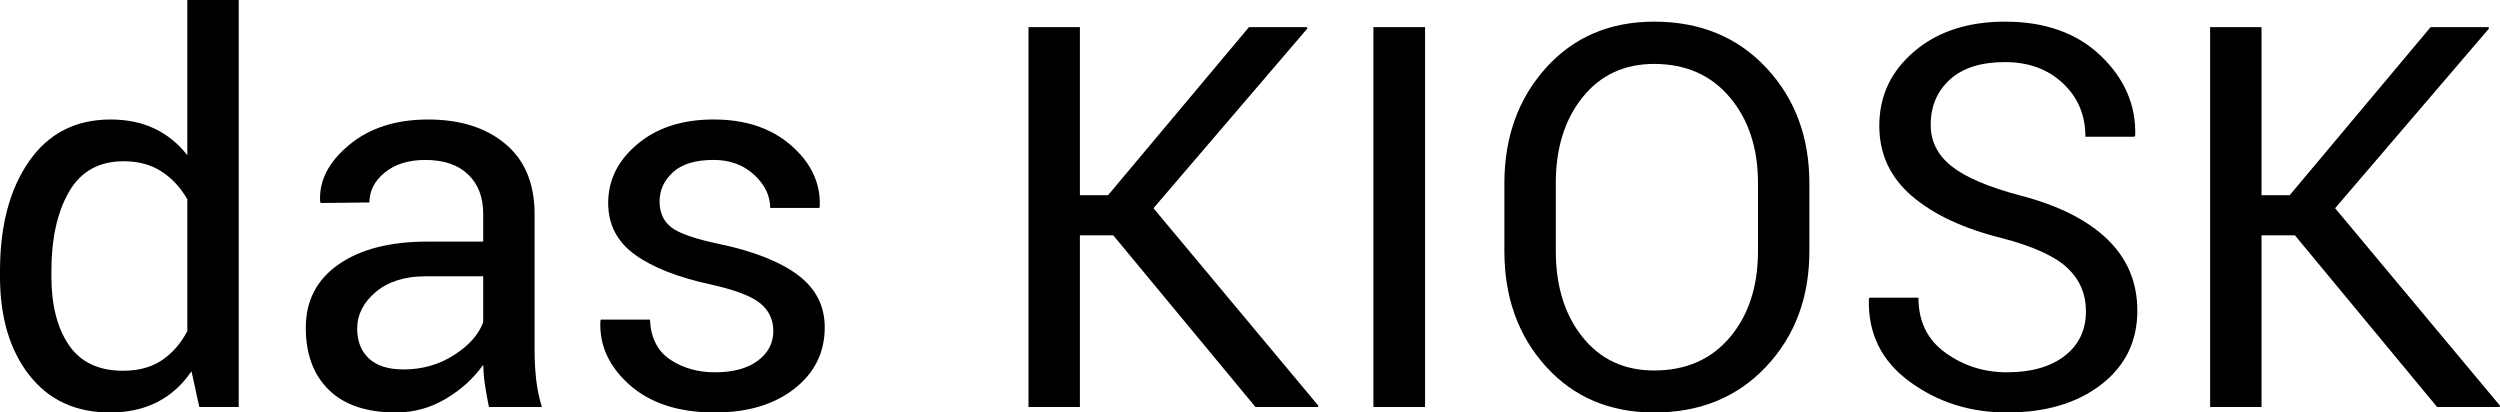
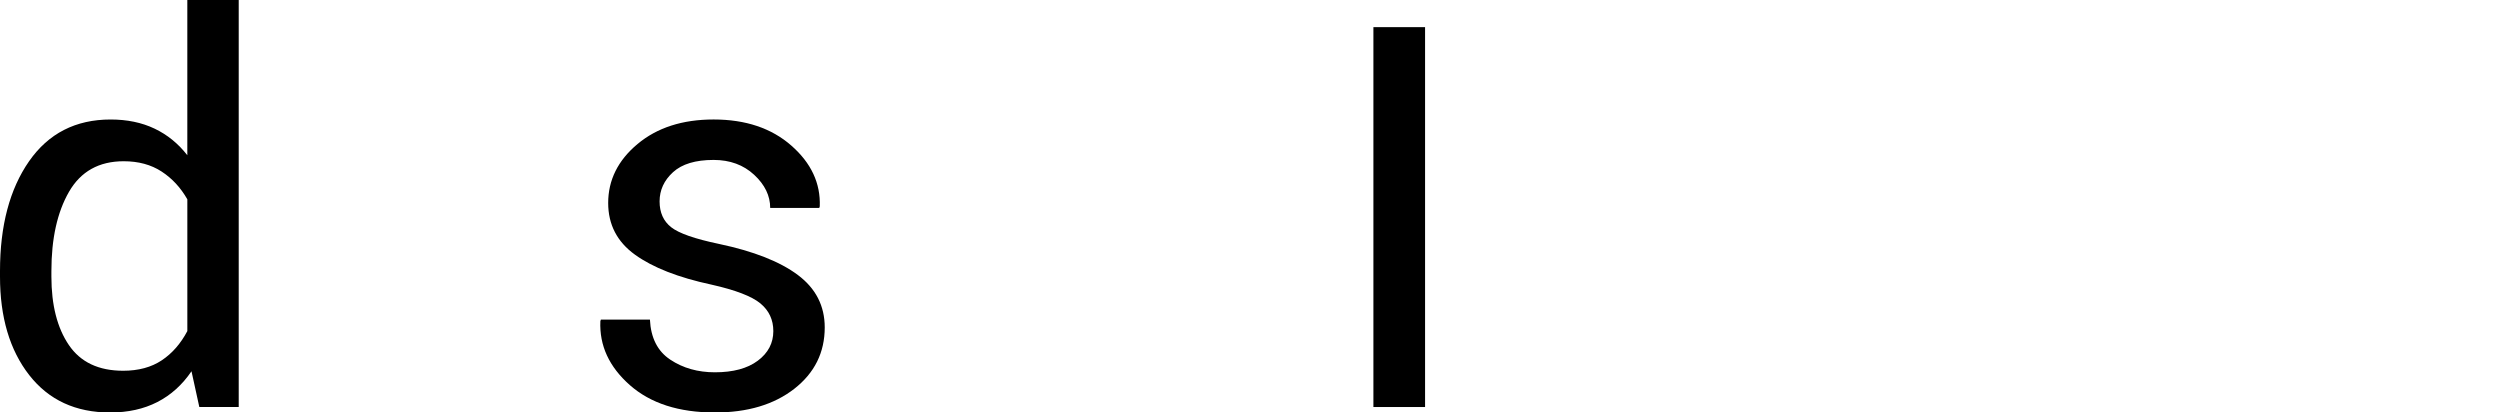
<svg xmlns="http://www.w3.org/2000/svg" version="1.1" id="Ebene_1" x="0px" y="0px" width="400px" height="66px" viewBox="0 0 400 66" enable-background="new 0 0 400 66" xml:space="preserve">
  <g>
    <path d="M0,43.374c0-7.265,1.551-13.122,4.653-17.575c3.104-4.452,7.452-6.679,13.046-6.679c2.644,0,4.988,0.487,7.033,1.461   c2.045,0.975,3.792,2.394,5.239,4.258V0.001h8.224v65.122h-6.304l-1.252-5.721c-1.475,2.172-3.298,3.813-5.468,4.927   c-2.171,1.112-4.69,1.67-7.556,1.67c-5.511,0-9.824-1.996-12.941-5.99C1.558,56.016,0,50.762,0,44.25V43.374z M8.224,44.25   c0,4.564,0.932,8.218,2.797,10.958c1.864,2.742,4.759,4.112,8.684,4.112c2.448,0,4.508-0.557,6.178-1.67s3.033-2.672,4.091-4.676   V31.893c-1.058-1.864-2.428-3.346-4.112-4.445c-1.684-1.1-3.708-1.649-6.073-1.649c-3.952,0-6.867,1.629-8.746,4.885   c-1.879,3.255-2.818,7.486-2.818,12.69L8.224,44.25L8.224,44.25z" />
-     <path d="M78.23,65.123c-0.277-1.363-0.494-2.566-0.646-3.611c-0.153-1.044-0.244-2.094-0.271-3.15   c-1.531,2.171-3.526,3.986-5.99,5.447c-2.463,1.461-5.113,2.19-7.952,2.19c-4.703,0-8.286-1.203-10.749-3.61   c-2.463-2.406-3.695-5.726-3.695-9.955c0-4.314,1.747-7.688,5.239-10.123c3.491-2.436,8.229-3.653,14.214-3.653h8.933v-4.468   c0-2.644-0.807-4.736-2.421-6.281c-1.614-1.544-3.896-2.316-6.846-2.316c-2.672,0-4.829,0.668-6.472,2.004   c-1.642,1.335-2.463,2.936-2.463,4.8l-7.806,0.084l-0.083-0.251c-0.195-3.283,1.342-6.289,4.613-9.017   c3.27-2.728,7.493-4.091,12.669-4.091c5.121,0,9.239,1.301,12.355,3.903c3.117,2.603,4.676,6.353,4.676,11.25v21.75   c0,1.612,0.083,3.172,0.25,4.676c0.167,1.502,0.473,2.978,0.918,4.425L78.23,65.123L78.23,65.123z M64.58,59.111   c2.978,0,5.663-0.766,8.057-2.297c2.393-1.529,3.952-3.282,4.675-5.26v-7.347h-9.226c-3.313,0-5.963,0.834-7.952,2.504   c-1.99,1.67-2.985,3.632-2.985,5.888c0,2.002,0.626,3.59,1.878,4.758C60.279,58.527,62.131,59.111,64.58,59.111z" />
    <path d="M123.732,52.975c0-1.81-0.688-3.283-2.065-4.426c-1.377-1.142-3.987-2.143-7.827-3.006c-5.316-1.141-9.4-2.74-12.252-4.8   c-2.854-2.062-4.279-4.815-4.279-8.266c0-3.674,1.565-6.818,4.696-9.435c3.131-2.615,7.187-3.924,12.168-3.924   c5.121,0,9.268,1.392,12.439,4.175c3.174,2.783,4.689,6.025,4.551,9.727l-0.083,0.25h-7.849c0-1.947-0.854-3.715-2.566-5.302   c-1.711-1.586-3.875-2.379-6.491-2.379c-2.896,0-5.058,0.654-6.491,1.962c-1.434,1.308-2.149,2.866-2.149,4.675   c0,1.781,0.618,3.158,1.856,4.133c1.238,0.975,3.792,1.863,7.66,2.672c5.538,1.169,9.741,2.824,12.606,4.968   c2.866,2.144,4.3,4.938,4.3,8.392c0,4.008-1.621,7.276-4.863,9.81c-3.242,2.532-7.479,3.799-12.711,3.799   c-5.761,0-10.297-1.461-13.608-4.383c-3.313-2.923-4.884-6.331-4.717-10.228l0.083-0.252h7.848c0.14,2.924,1.225,5.061,3.257,6.408   c2.03,1.352,4.41,2.023,7.138,2.023c2.922,0,5.211-0.617,6.867-1.856C122.904,56.475,123.732,54.895,123.732,52.975z" />
-     <path d="M178.126,37.654h-5.343v27.469h-8.225V4.343h8.225v26.884h4.508l22.542-26.884h9.268l0.083,0.208l-24.629,28.763   l26.383,31.601l-0.084,0.209h-9.977L178.126,37.654z" />
    <path d="M228.011,65.123h-8.266V4.343h8.266V65.123z" />
-     <path d="M289.501,40.159c0,7.431-2.305,13.595-6.908,18.493c-4.606,4.897-10.583,7.347-17.93,7.347   c-7.098,0-12.865-2.448-17.305-7.347c-4.438-4.899-6.657-11.063-6.657-18.493V29.347c0-7.402,2.22-13.567,6.657-18.493   c4.438-4.926,10.207-7.389,17.305-7.389c7.347,0,13.322,2.456,17.93,7.368c4.604,4.912,6.908,11.083,6.908,18.514V40.159z    M281.278,29.263c0-5.565-1.503-10.13-4.509-13.692c-3.005-3.562-7.041-5.343-12.104-5.343c-4.787,0-8.607,1.781-11.459,5.343   c-2.854,3.563-4.279,8.127-4.279,13.692v10.896c0,5.62,1.427,10.214,4.279,13.776c2.852,3.563,6.672,5.342,11.459,5.342   c5.093,0,9.135-1.773,12.127-5.321c2.991-3.549,4.486-8.147,4.486-13.797V29.263z" />
-     <path d="M333.751,49.802c0-2.756-0.988-5.065-2.965-6.93s-5.454-3.451-10.437-4.761c-6.178-1.529-11-3.783-14.465-6.761   s-5.197-6.721-5.197-11.229c0-4.759,1.864-8.725,5.594-11.897c3.73-3.172,8.571-4.759,14.527-4.759c6.4,0,11.501,1.815,15.3,5.447   c3.799,3.632,5.644,7.869,5.531,12.712l-0.125,0.25h-7.849c0-3.45-1.204-6.304-3.61-8.558c-2.408-2.254-5.49-3.381-9.247-3.381   c-3.84,0-6.783,0.933-8.829,2.797c-2.045,1.864-3.068,4.285-3.068,7.264c0,2.644,1.12,4.85,3.361,6.616   c2.239,1.768,5.878,3.318,10.916,4.654c6.122,1.587,10.783,3.923,13.984,7.013c3.2,3.09,4.801,6.902,4.801,11.438   c0,4.898-1.928,8.838-5.782,11.813c-3.854,2.979-8.885,4.468-15.091,4.468c-5.872,0-11.056-1.642-15.55-4.927   c-4.495-3.282-6.672-7.68-6.533-13.19l0.084-0.25h7.848c0,3.813,1.447,6.757,4.343,8.829c2.894,2.073,6.163,3.109,9.81,3.109   c3.896,0,6.979-0.877,9.247-2.631C332.615,55.188,333.751,52.807,333.751,49.802z" />
-     <path d="M367.189,37.654h-5.344v27.469h-8.225V4.343h8.225v26.884h4.509l22.542-26.884h9.268l0.084,0.208l-24.63,28.763L400,64.914   l-0.085,0.209h-9.977L367.189,37.654z" />
  </g>
</svg>